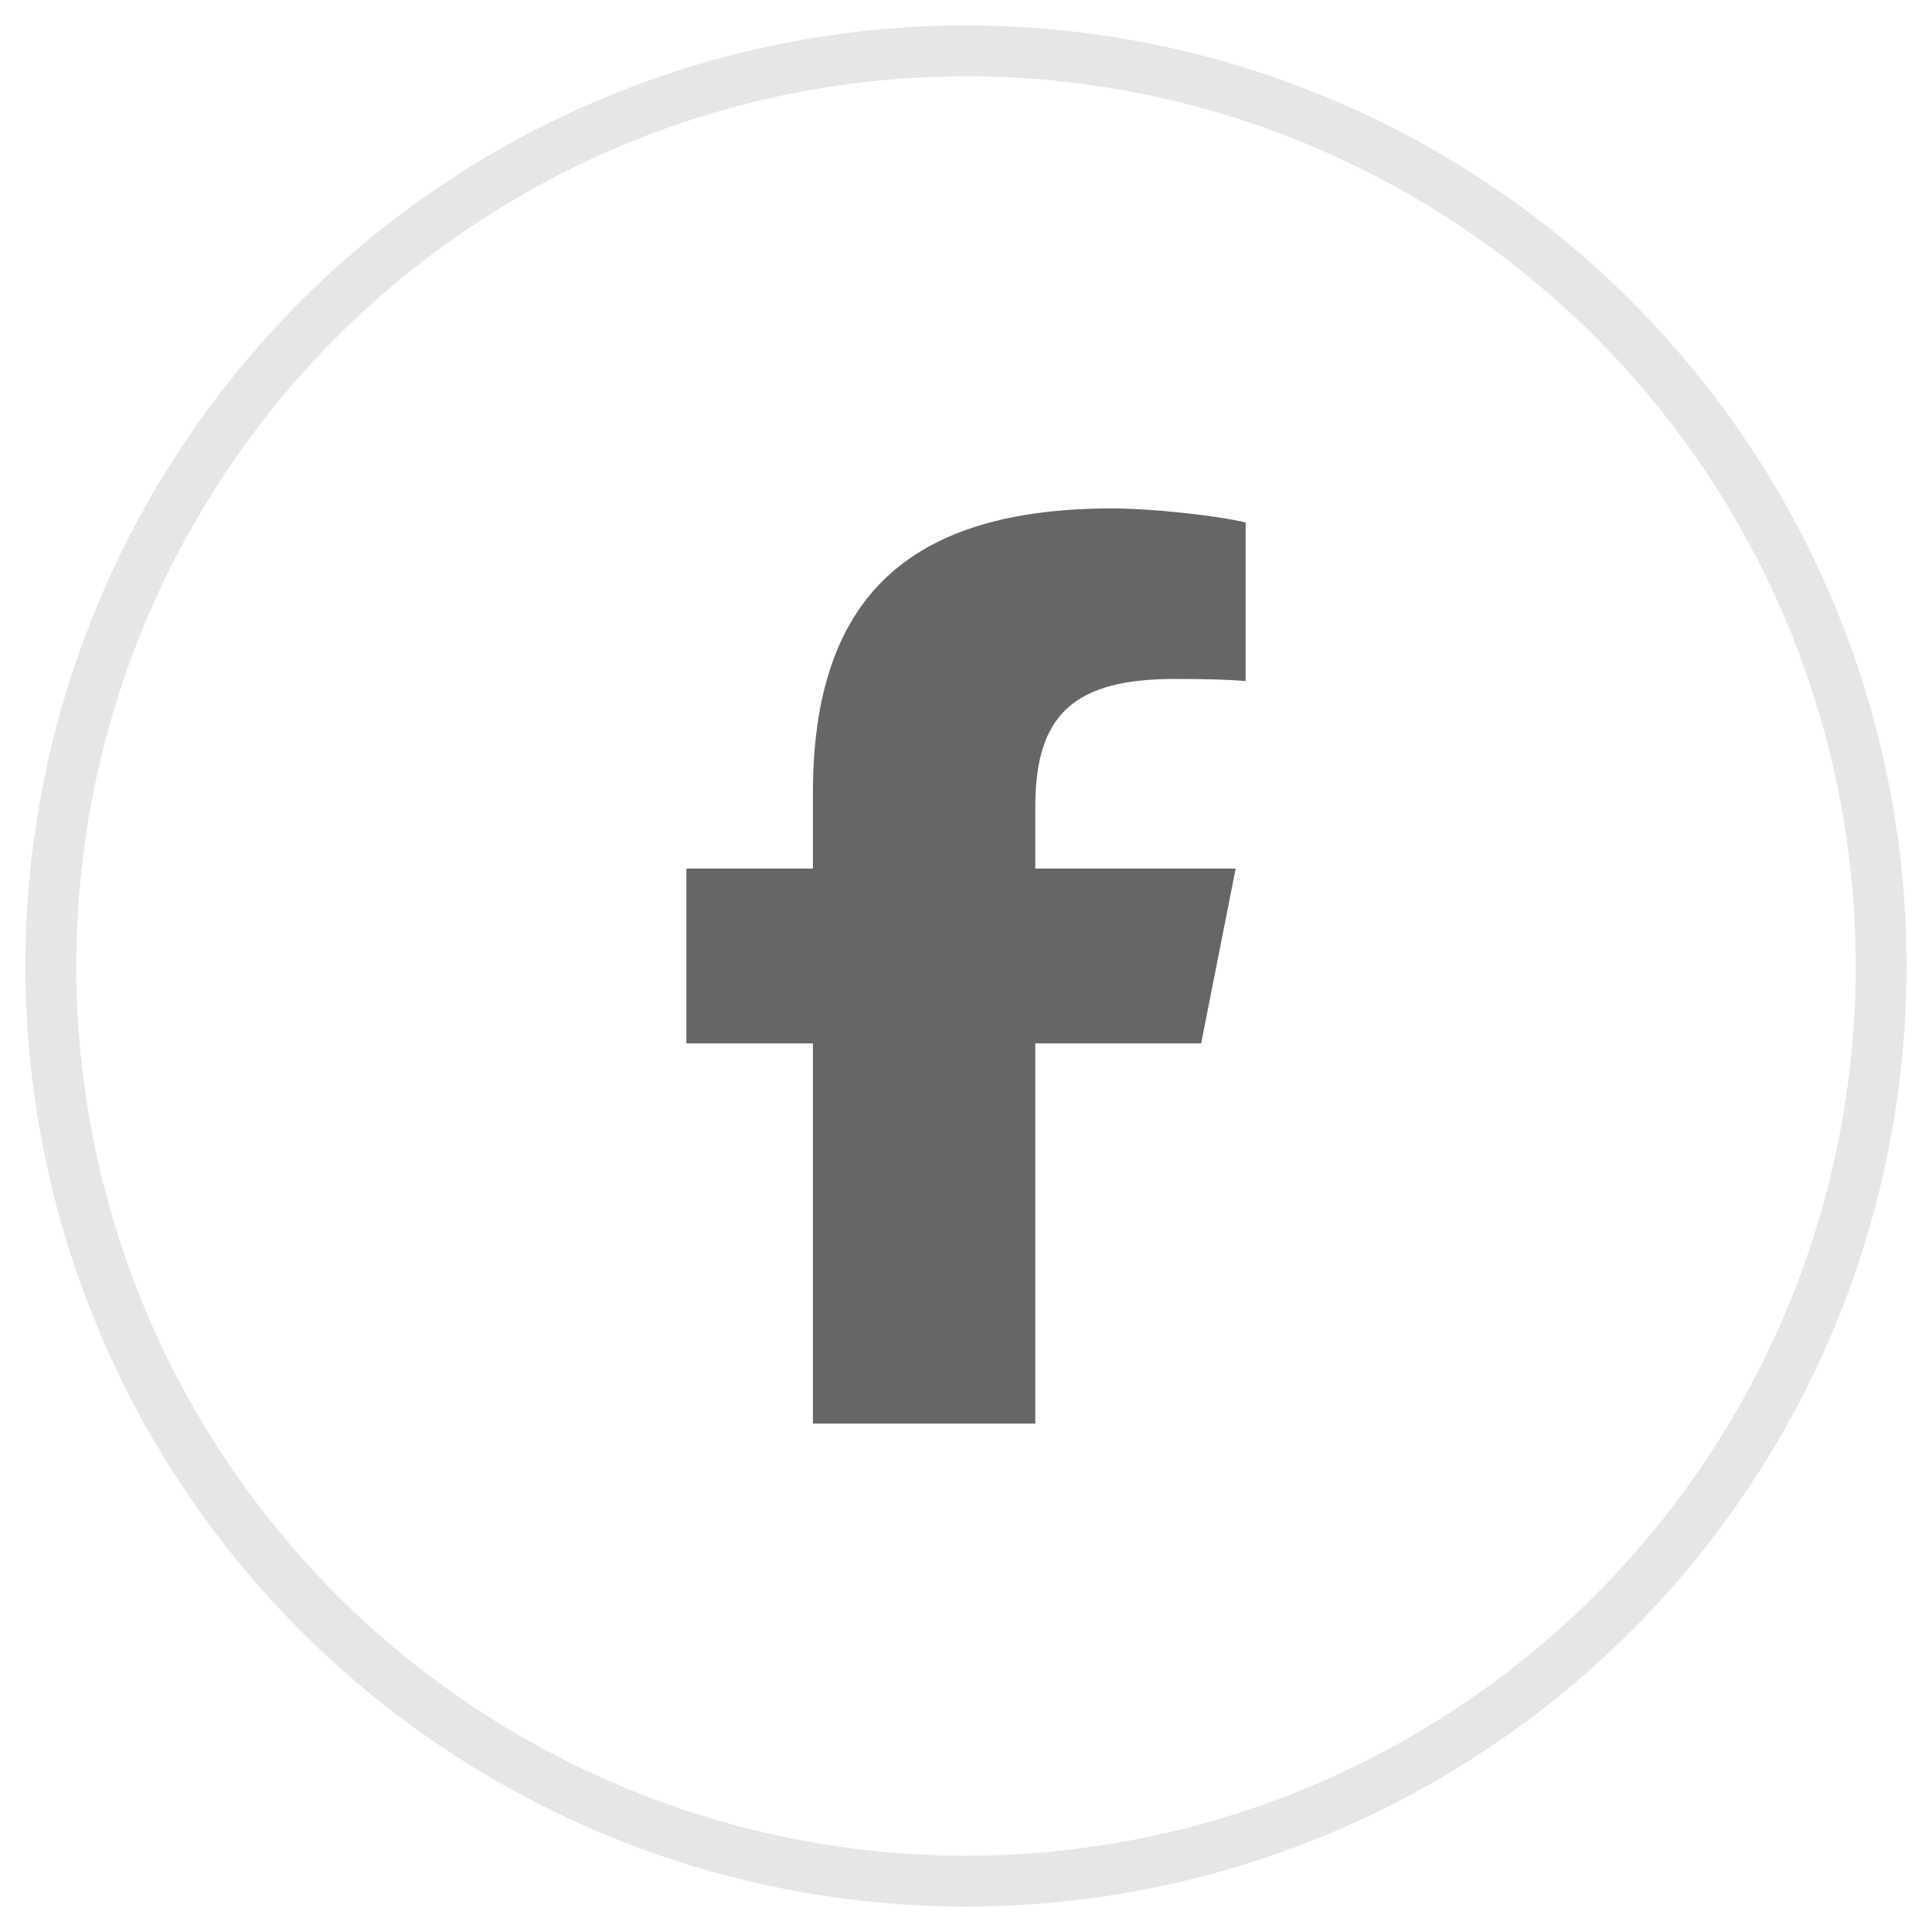
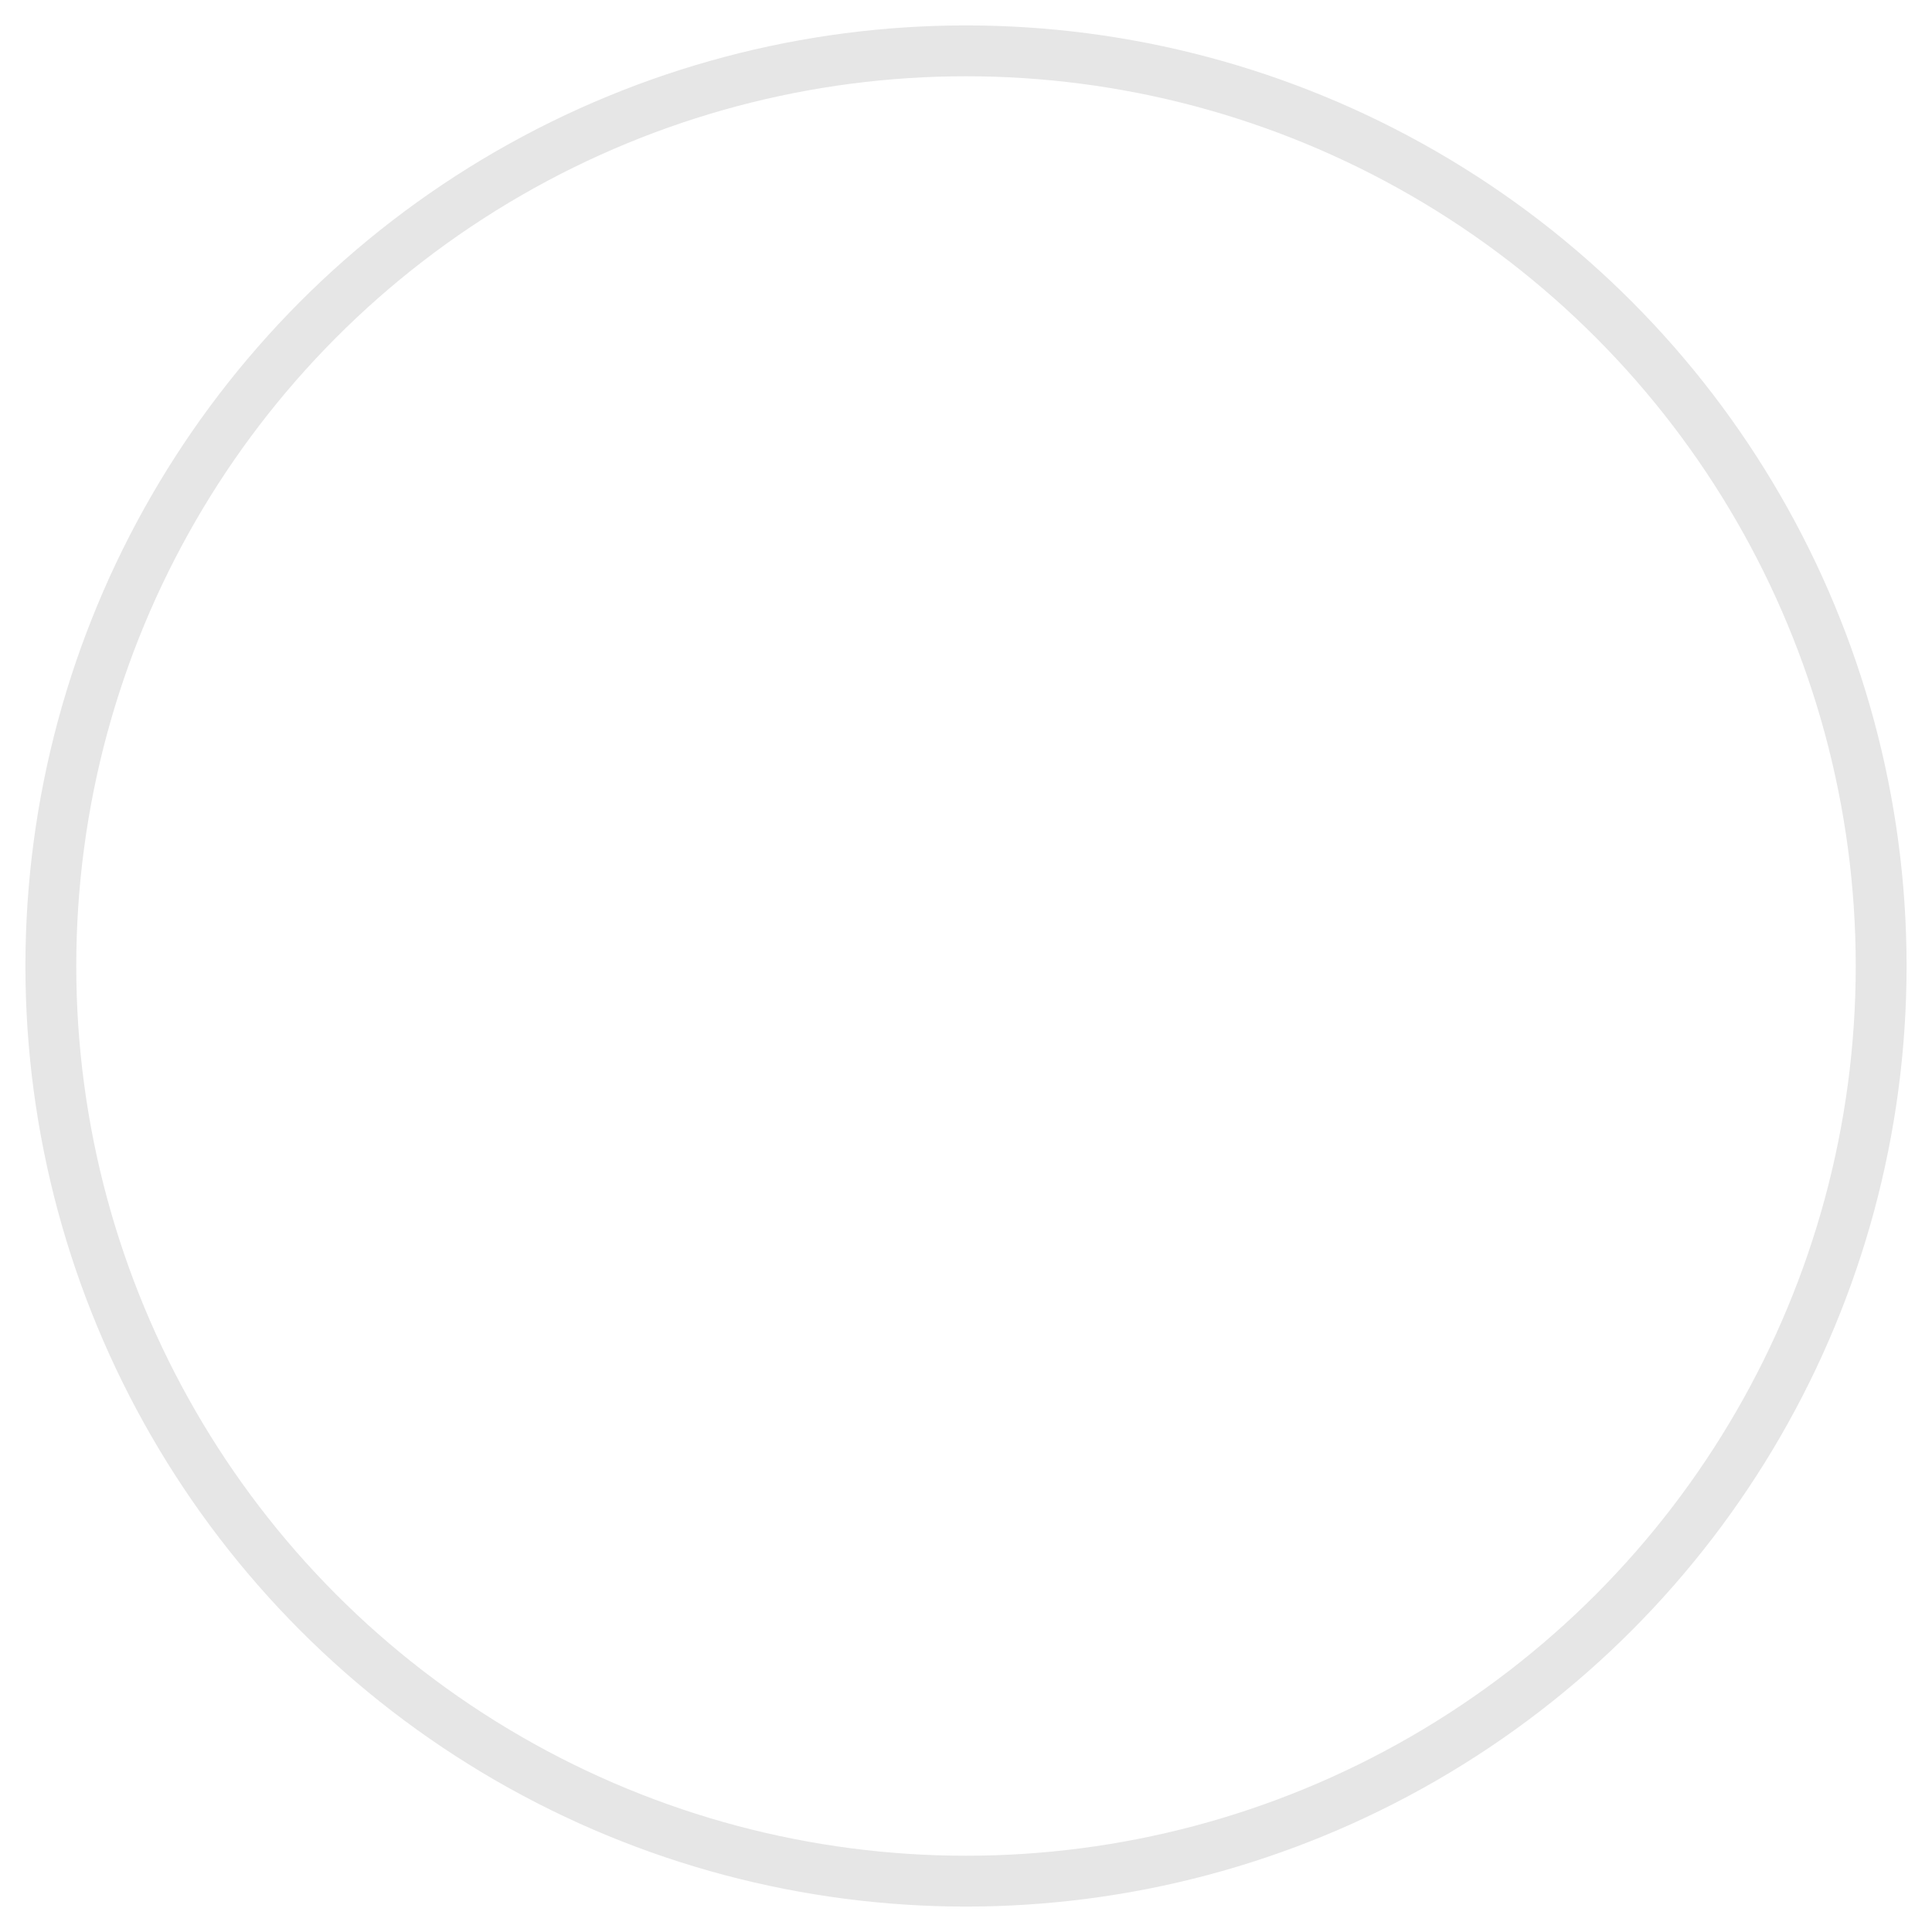
<svg xmlns="http://www.w3.org/2000/svg" width="38px" height="38px" viewBox="0 0 38 38" version="1.1">
  <title>Group 2</title>
  <g id="Symbols" stroke="none" stroke-width="1" fill="none" fill-rule="evenodd">
    <g id="Side-Menu/Collapse" transform="translate(-23, -1224)">
      <g id="Group-2" transform="translate(24, 1225)">
        <circle id="Oval" stroke="#E6E6E6" cx="18" cy="18" r="18" />
        <g id="facebook-f" transform="translate(12.5, 9)" fill="#666666" fill-rule="nonzero">
-           <path d="M2.489,10.522 L2.489,18 L6.863,18 L6.863,10.522 L10.125,10.522 L10.804,7.084 L6.863,7.084 L6.863,5.868 C6.863,4.05 7.629,3.354 9.605,3.354 C10.219,3.354 10.713,3.368 11,3.396 L11,0.278 C10.461,0.141 9.141,0 8.379,0 C4.348,0 2.489,1.775 2.489,5.604 L2.489,7.084 L0,7.084 L0,10.522 L2.489,10.522 Z" id="Path" />
-         </g>
+           </g>
      </g>
    </g>
  </g>
</svg>